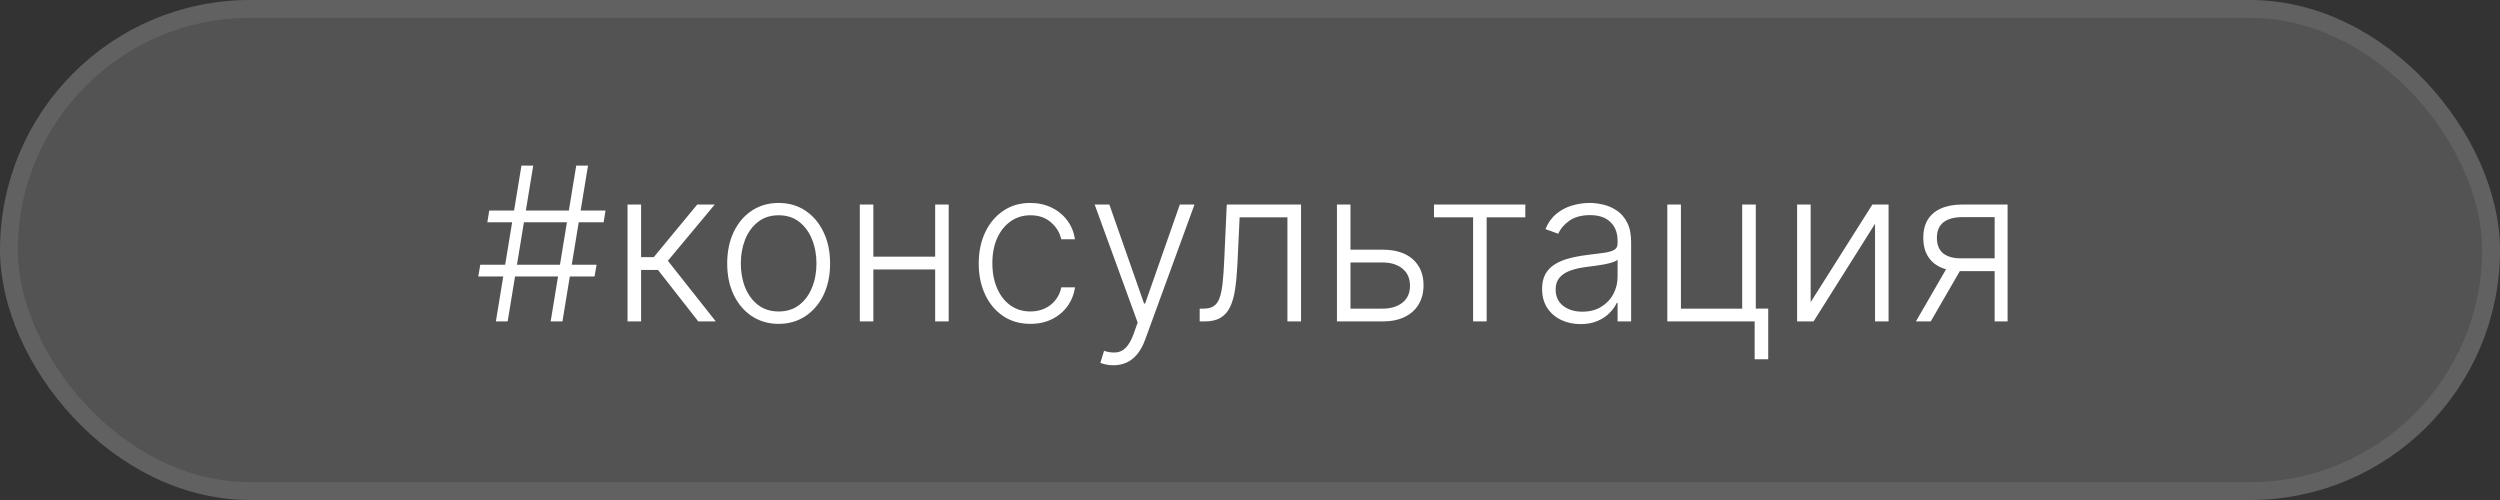
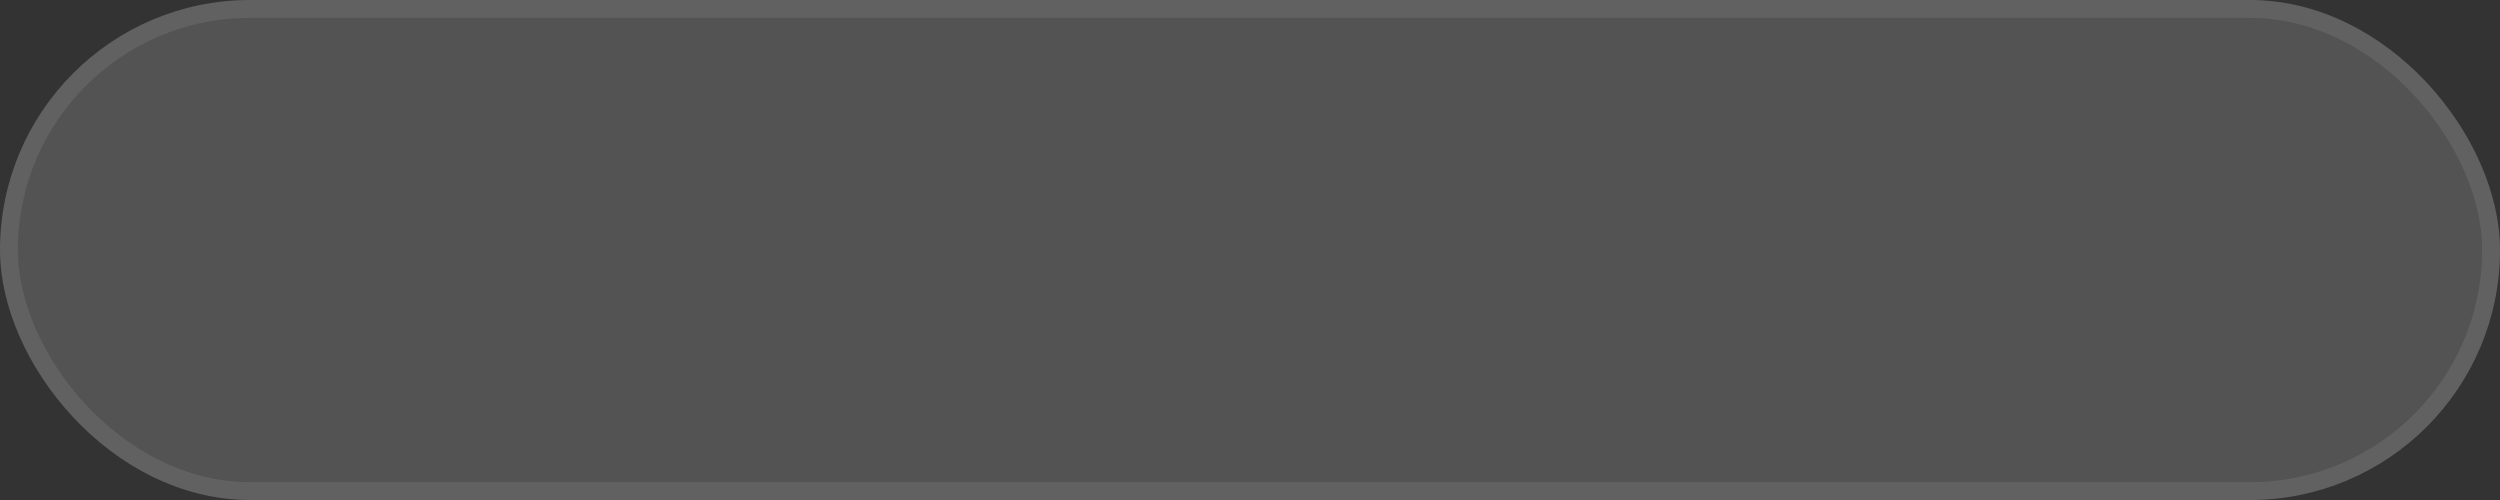
<svg xmlns="http://www.w3.org/2000/svg" width="140" height="28" viewBox="0 0 140 28" fill="none">
  <rect x="0" y="0" width="140" height="28" fill="#333333" stroke="none" />
  <rect x="0.5" y="0.5" width="139" height="27" rx="13.5" fill="#535353" stroke="#616161" />
-   <path d="M30.837 18L32.269 9.273H32.929L31.497 18H30.837ZM26.784 15.482L26.895 14.825H33.407L33.296 15.482H26.784ZM27.769 18L29.201 9.273H29.861L28.429 18H27.769ZM27.291 12.447L27.398 11.791H33.909L33.803 12.447H27.291ZM35.142 18V11.454H35.901V14.399H36.612L39.045 11.454H40.026L37.401 14.604L40.085 18H39.105L36.847 15.115H35.901V18H35.142ZM43.604 18.136C43.039 18.136 42.539 17.993 42.104 17.706C41.672 17.419 41.334 17.023 41.09 16.517C40.846 16.009 40.723 15.422 40.723 14.757C40.723 14.087 40.846 13.497 41.09 12.989C41.334 12.477 41.672 12.079 42.104 11.796C42.539 11.508 43.039 11.365 43.604 11.365C44.169 11.365 44.668 11.508 45.1 11.796C45.532 12.082 45.87 12.48 46.114 12.989C46.361 13.497 46.485 14.087 46.485 14.757C46.485 15.422 46.363 16.009 46.118 16.517C45.874 17.023 45.534 17.419 45.1 17.706C44.668 17.993 44.169 18.136 43.604 18.136ZM43.604 17.442C44.059 17.442 44.444 17.32 44.759 17.075C45.074 16.831 45.313 16.506 45.475 16.099C45.64 15.693 45.722 15.246 45.722 14.757C45.722 14.268 45.64 13.82 45.475 13.411C45.313 13.001 45.074 12.673 44.759 12.426C44.444 12.179 44.059 12.055 43.604 12.055C43.152 12.055 42.767 12.179 42.449 12.426C42.134 12.673 41.894 13.001 41.729 13.411C41.567 13.82 41.486 14.268 41.486 14.757C41.486 15.246 41.567 15.693 41.729 16.099C41.894 16.506 42.134 16.831 42.449 17.075C42.765 17.32 43.15 17.442 43.604 17.442ZM52.569 14.374V15.089H48.721V14.374H52.569ZM48.908 11.454V18H48.15V11.454H48.908ZM53.127 11.454V18H52.369V11.454H53.127ZM57.703 18.136C57.117 18.136 56.608 17.99 56.173 17.697C55.741 17.405 55.406 17.004 55.167 16.496C54.929 15.987 54.809 15.408 54.809 14.757C54.809 14.101 54.93 13.517 55.172 13.006C55.416 12.494 55.754 12.094 56.186 11.804C56.617 11.511 57.119 11.365 57.69 11.365C58.127 11.365 58.524 11.45 58.879 11.621C59.234 11.788 59.527 12.026 59.757 12.332C59.99 12.636 60.136 12.992 60.196 13.398H59.429C59.349 13.028 59.157 12.713 58.853 12.452C58.552 12.188 58.169 12.055 57.703 12.055C57.285 12.055 56.916 12.169 56.595 12.396C56.274 12.621 56.022 12.935 55.841 13.338C55.662 13.739 55.572 14.203 55.572 14.732C55.572 15.263 55.66 15.733 55.836 16.142C56.012 16.548 56.26 16.866 56.578 17.097C56.899 17.327 57.274 17.442 57.703 17.442C57.992 17.442 58.257 17.388 58.495 17.28C58.737 17.169 58.939 17.013 59.1 16.811C59.265 16.609 59.376 16.369 59.433 16.091H60.2C60.143 16.486 60.002 16.838 59.778 17.148C59.556 17.454 59.268 17.696 58.913 17.872C58.561 18.048 58.157 18.136 57.703 18.136ZM62.354 20.454C62.203 20.454 62.063 20.44 61.932 20.412C61.801 20.384 61.698 20.352 61.621 20.318L61.826 19.649C62.084 19.729 62.314 19.757 62.516 19.734C62.718 19.715 62.897 19.624 63.053 19.462C63.209 19.303 63.348 19.058 63.471 18.729L63.709 18.064L61.301 11.454H62.124L64.067 16.999H64.127L66.07 11.454H66.892L64.123 19.035C64.006 19.351 63.863 19.614 63.692 19.824C63.522 20.037 63.324 20.195 63.1 20.297C62.878 20.402 62.63 20.454 62.354 20.454ZM67.182 18V17.284H67.387C67.62 17.284 67.807 17.241 67.949 17.156C68.094 17.068 68.206 16.921 68.286 16.713C68.365 16.506 68.425 16.223 68.465 15.865C68.505 15.507 68.536 15.058 68.559 14.518L68.699 11.454H72.858V18H72.096V12.171H69.419L69.296 14.774C69.27 15.305 69.228 15.773 69.168 16.176C69.111 16.579 69.017 16.916 68.887 17.186C68.759 17.456 68.58 17.659 68.35 17.796C68.123 17.932 67.824 18 67.455 18H67.182ZM75.499 13.982H77.413C78.148 13.982 78.717 14.161 79.117 14.518C79.518 14.876 79.718 15.361 79.718 15.972C79.718 16.378 79.629 16.733 79.45 17.037C79.271 17.341 79.009 17.578 78.665 17.749C78.322 17.916 77.904 18 77.413 18H74.869V11.454H75.627V17.284H77.413C77.876 17.284 78.249 17.173 78.533 16.952C78.817 16.73 78.96 16.415 78.96 16.006C78.96 15.588 78.817 15.266 78.533 15.038C78.249 14.811 77.876 14.697 77.413 14.697H75.499V13.982ZM80.304 12.171V11.454H85.418V12.171H83.253V18H82.494V12.171H80.304ZM88.509 18.149C88.114 18.149 87.754 18.072 87.427 17.919C87.1 17.763 86.84 17.538 86.647 17.246C86.454 16.95 86.357 16.592 86.357 16.172C86.357 15.848 86.418 15.575 86.54 15.354C86.663 15.132 86.836 14.95 87.06 14.808C87.285 14.666 87.55 14.554 87.857 14.472C88.164 14.389 88.502 14.325 88.871 14.28C89.238 14.234 89.548 14.195 89.8 14.161C90.056 14.126 90.251 14.072 90.384 13.999C90.518 13.925 90.585 13.805 90.585 13.641V13.487C90.585 13.041 90.451 12.69 90.184 12.435C89.92 12.176 89.539 12.047 89.042 12.047C88.57 12.047 88.185 12.151 87.887 12.358C87.592 12.565 87.384 12.81 87.265 13.091L86.545 12.831C86.692 12.473 86.897 12.188 87.158 11.974C87.42 11.758 87.712 11.604 88.036 11.51C88.36 11.413 88.688 11.365 89.021 11.365C89.271 11.365 89.531 11.398 89.8 11.463C90.073 11.528 90.326 11.642 90.559 11.804C90.792 11.963 90.981 12.186 91.126 12.473C91.271 12.757 91.343 13.118 91.343 13.555V18H90.585V16.965H90.538C90.447 17.158 90.312 17.345 90.133 17.527C89.954 17.709 89.729 17.858 89.46 17.974C89.19 18.091 88.873 18.149 88.509 18.149ZM88.612 17.454C89.015 17.454 89.364 17.365 89.66 17.186C89.955 17.007 90.183 16.77 90.342 16.474C90.504 16.176 90.585 15.848 90.585 15.49V14.544C90.528 14.598 90.433 14.646 90.299 14.689C90.168 14.732 90.016 14.77 89.843 14.804C89.673 14.835 89.502 14.862 89.332 14.885C89.161 14.908 89.008 14.928 88.871 14.945C88.502 14.99 88.187 15.061 87.925 15.158C87.664 15.254 87.464 15.388 87.325 15.558C87.185 15.726 87.116 15.942 87.116 16.206C87.116 16.604 87.258 16.912 87.542 17.131C87.826 17.347 88.183 17.454 88.612 17.454ZM98.325 11.454V17.28H99.02V20.118H98.261V18H93.369V11.454H94.132V17.284H97.562V11.454H98.325ZM101.397 16.922L104.853 11.454H105.76V18H105.002V12.533L101.559 18H100.638V11.454H101.397V16.922ZM111.701 18V12.158H109.898C109.429 12.161 109.073 12.258 108.828 12.452C108.587 12.645 108.466 12.933 108.466 13.317C108.466 13.7 108.581 13.989 108.811 14.182C109.042 14.372 109.377 14.467 109.817 14.467H111.914V15.183H109.817C109.365 15.183 108.982 15.111 108.667 14.966C108.354 14.821 108.115 14.609 107.951 14.331C107.786 14.053 107.703 13.714 107.703 13.317C107.703 12.916 107.787 12.578 107.955 12.303C108.125 12.024 108.374 11.814 108.701 11.672C109.03 11.527 109.429 11.454 109.898 11.454H112.425V18H111.701ZM107.29 18L109.174 14.744H110.005L108.121 18H107.29Z" fill="white" />
</svg>